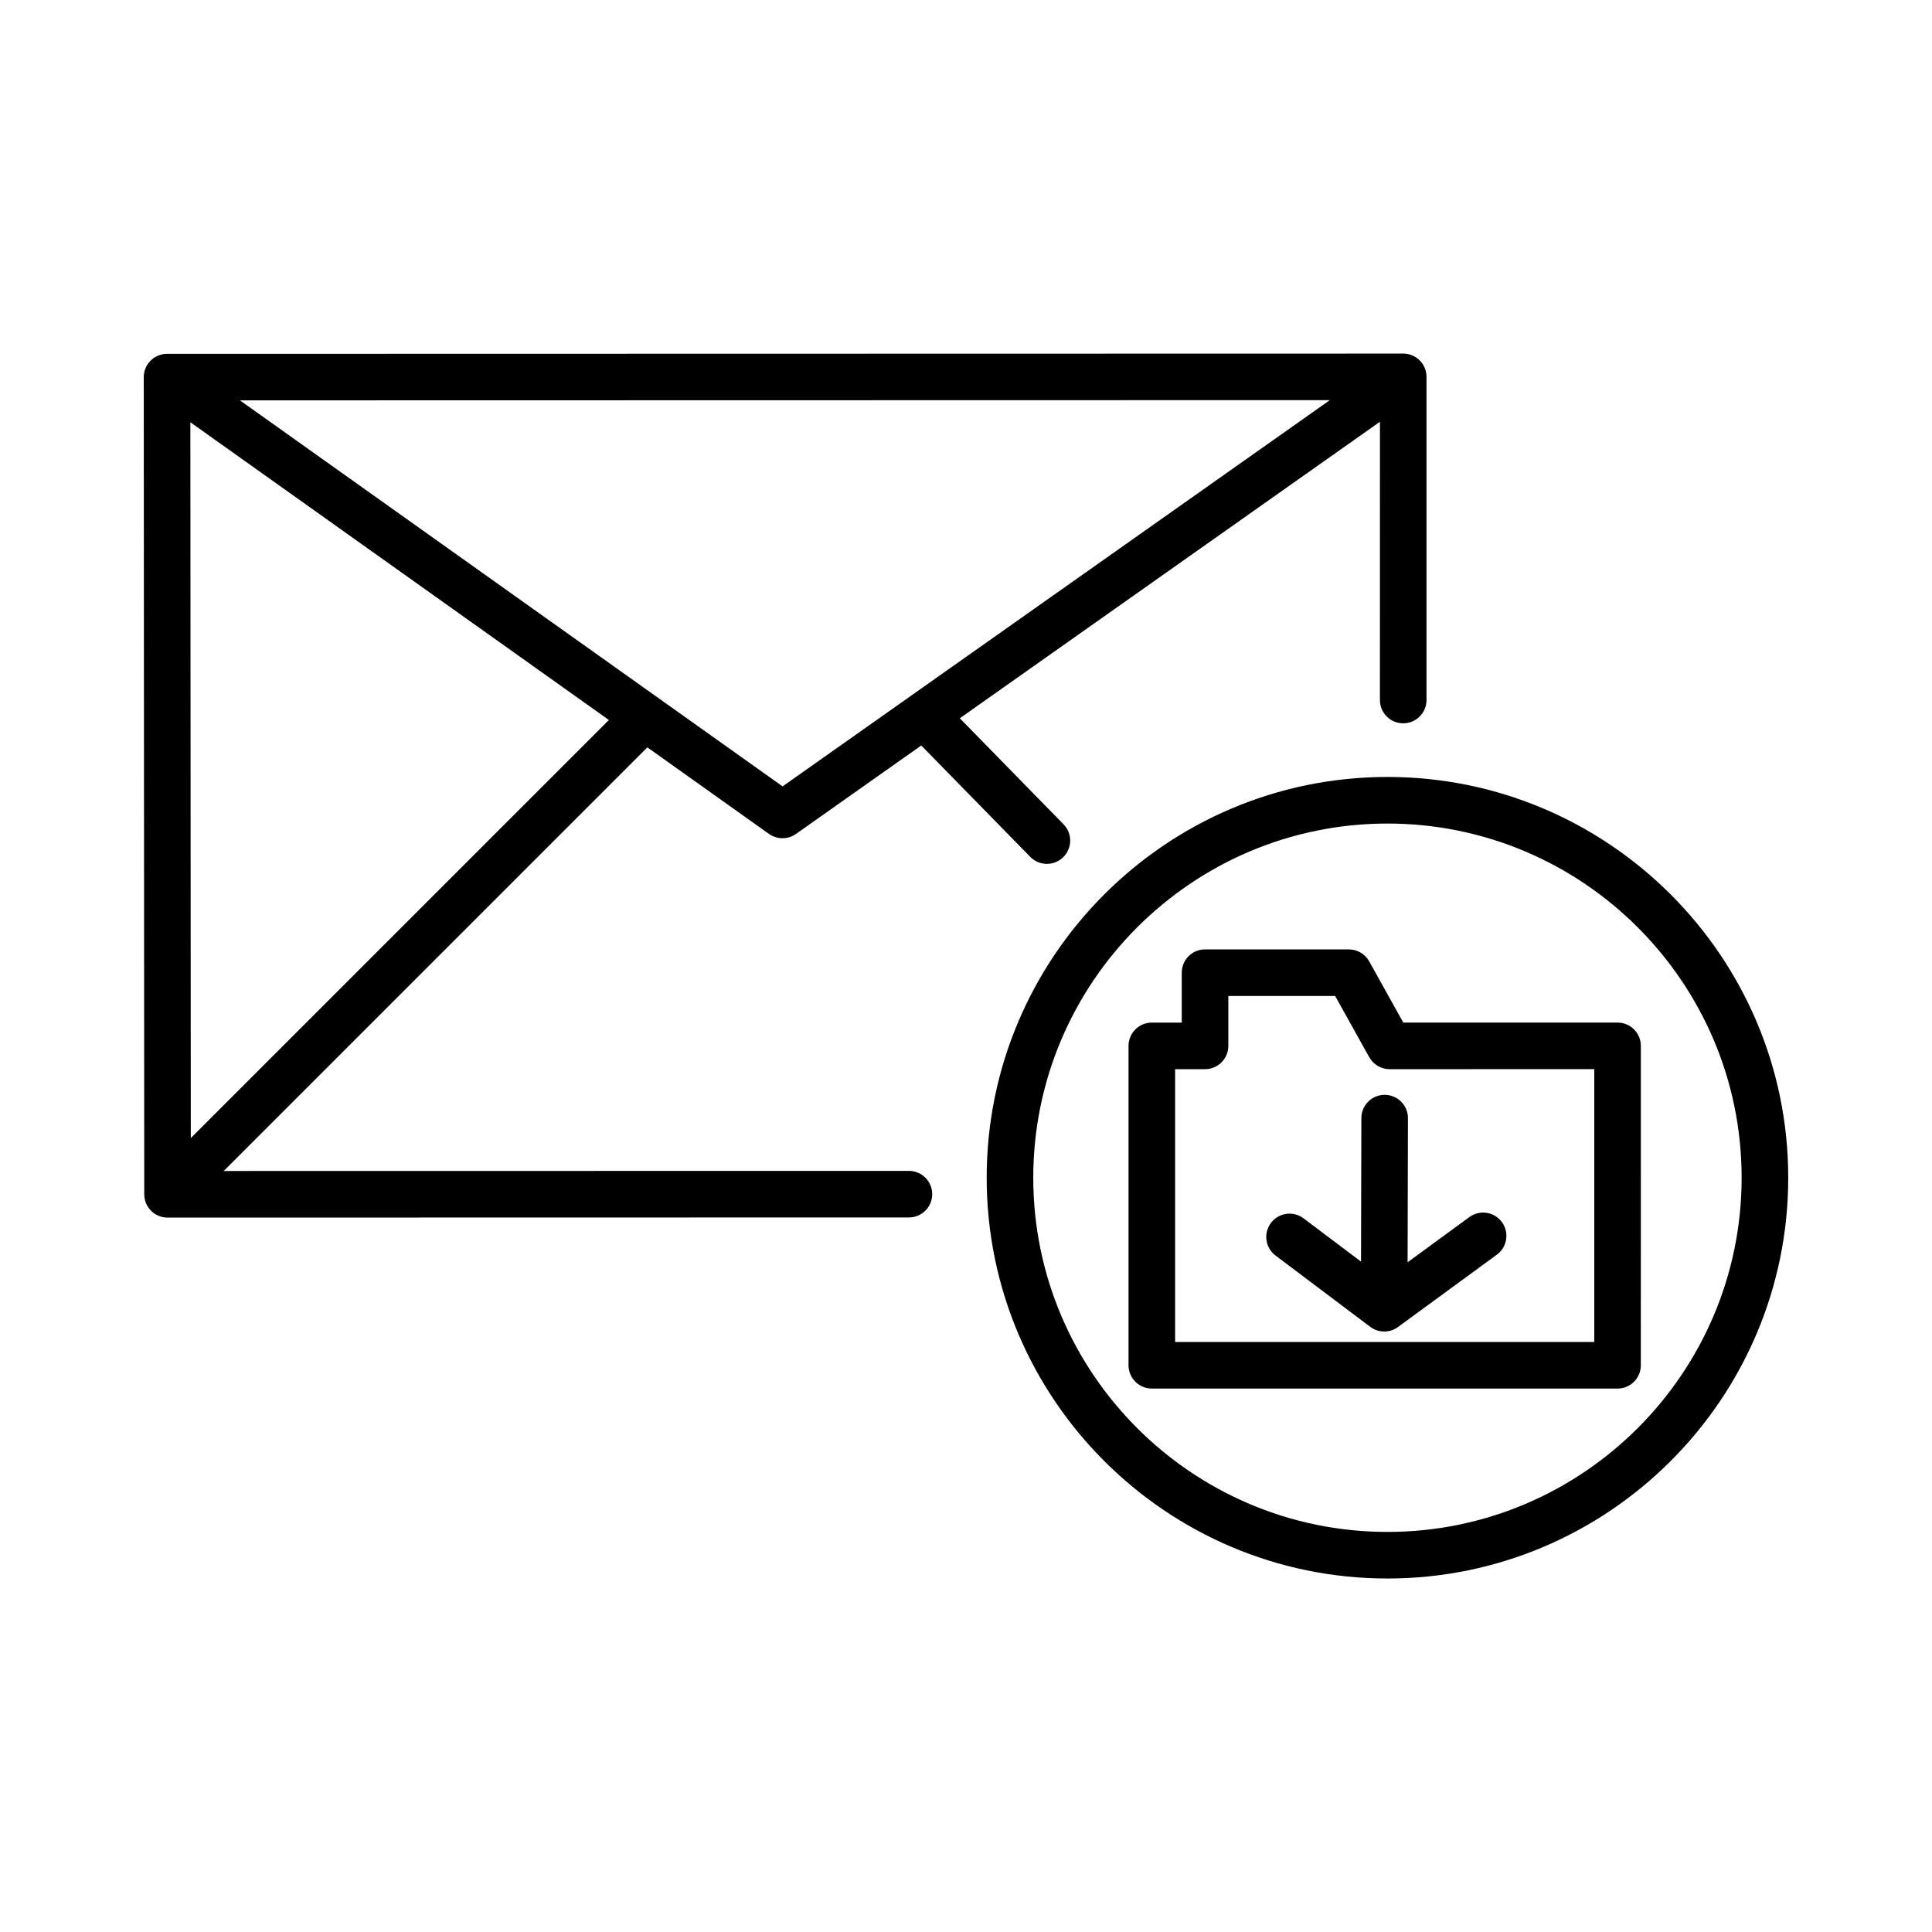
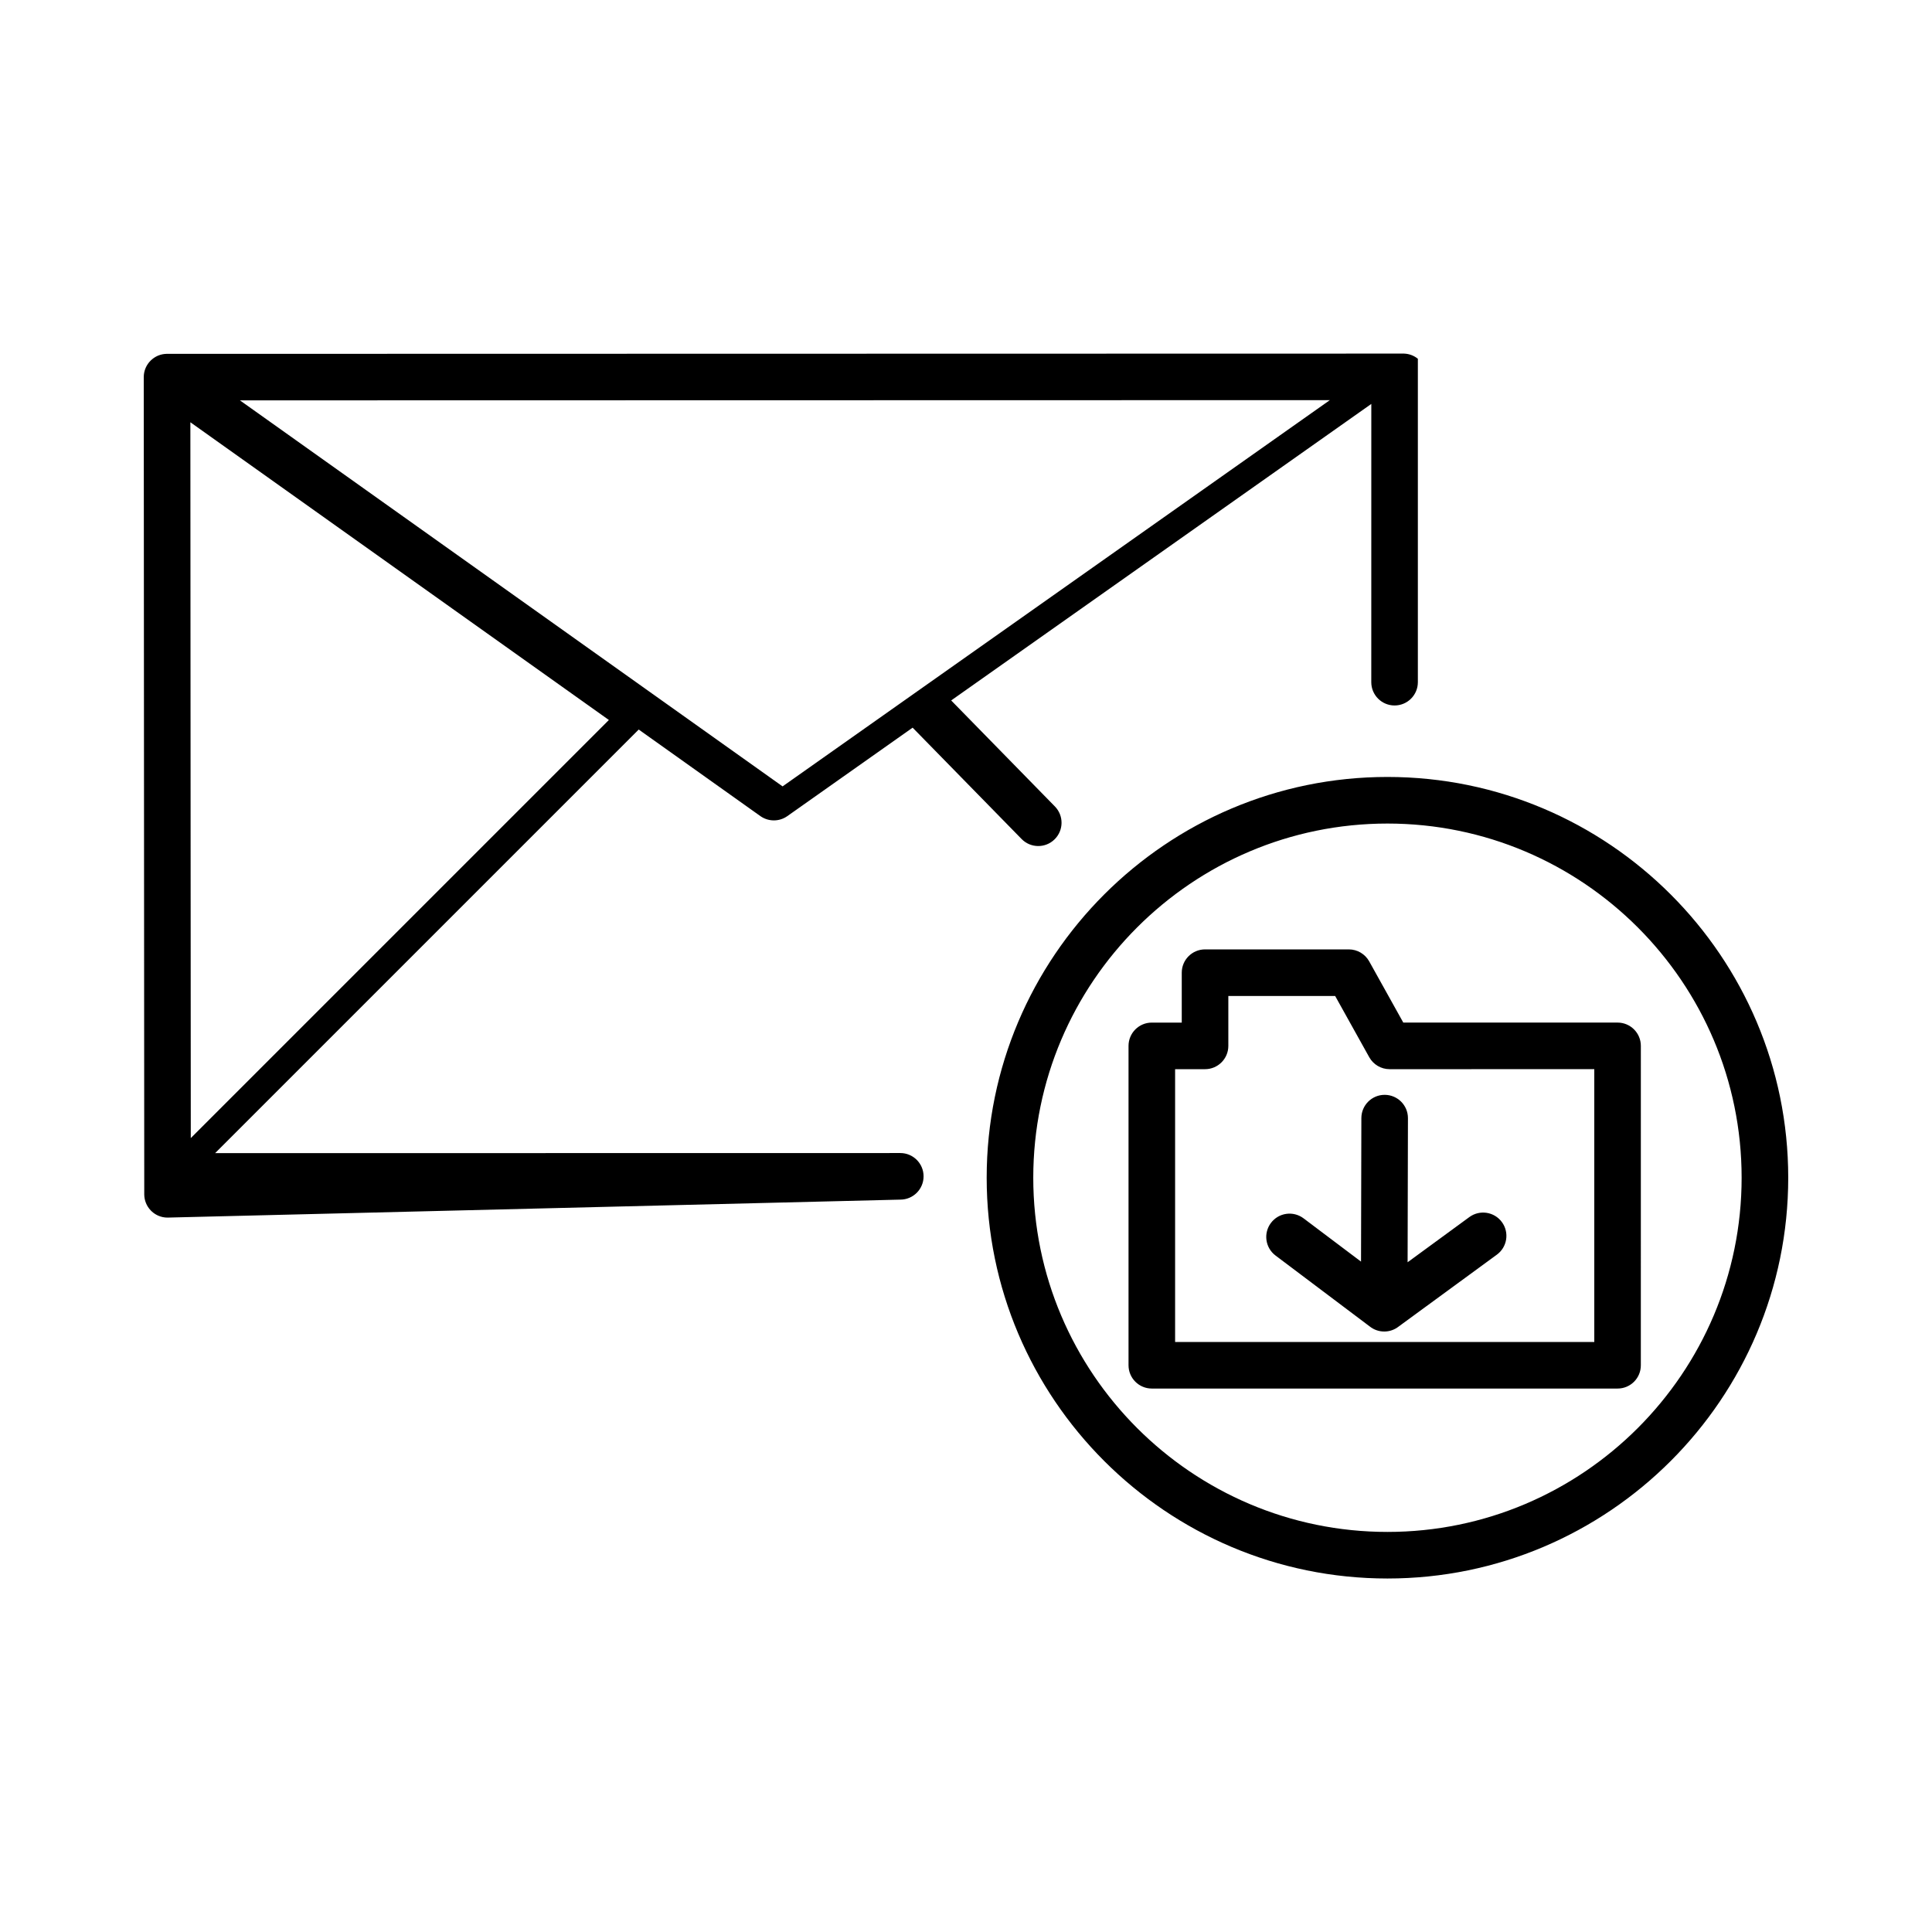
<svg xmlns="http://www.w3.org/2000/svg" fill="#000000" width="800px" height="800px" version="1.1" viewBox="144 144 512 512">
-   <path d="m511.69 562.32c-58.562 0-106.21-47.645-106.21-106.21s47.645-106.21 106.21-106.21 106.21 47.645 106.21 106.21c0.004 58.562-47.641 106.21-106.21 106.21zm0-200.07c-51.758 0-93.863 42.109-93.863 93.863 0 51.758 42.109 93.863 93.863 93.863 51.758 0 93.859-42.109 93.859-93.863 0.004-51.754-42.102-93.863-93.859-93.863zm60.984 149.73h-123.43c-3.41 0-6.172-2.762-6.172-6.172v-84.637c0-3.41 2.762-6.172 6.172-6.172h7.934v-13.227c0-3.41 2.762-6.172 6.172-6.172h38.109c2.238 0 4.301 1.215 5.391 3.168l9.035 16.227h56.785c3.41 0 6.172 2.762 6.172 6.172l-0.004 84.641c0.012 3.414-2.75 6.172-6.16 6.172zm-117.26-12.344h111.09v-72.297l-54.246 0.004c-2.238 0-4.301-1.215-5.391-3.168l-9.035-16.227h-28.309v13.223c0 3.41-2.762 6.172-6.172 6.172h-7.934v72.293zm55.426-2.769c-1.371 0-2.731-0.453-3.828-1.328l-24.98-18.809c-2.727-2.051-3.269-5.918-1.219-8.641 2.047-2.727 5.918-3.269 8.641-1.219l15.234 11.473 0.09-38.043c0.012-3.402 2.769-6.156 6.172-6.156h0.016c3.41 0.012 6.168 2.777 6.156 6.188l-0.09 38.18 16.367-11.977c2.762-2.012 6.613-1.41 8.625 1.336 2.012 2.75 1.414 6.613-1.336 8.625l-26.18 19.16c-0.086 0.059-0.168 0.121-0.25 0.176-1.043 0.699-2.231 1.035-3.418 1.035zm-322.44-30.191c-0.016-0.004-0.02 0-0.031 0h-0.004c-0.828-0.004-1.617-0.172-2.332-0.473-0.004 0-0.004 0-0.012-0.004-0.664-0.277-1.289-0.676-1.844-1.199l-0.012-0.012c-0.004-0.012-0.02-0.016-0.012-0.012-0.074-0.074-0.152-0.145-0.223-0.223-0.004-0.004-0.016 0-0.016-0.016-0.527-0.559-0.938-1.199-1.215-1.875-0.293-0.707-0.457-1.473-0.469-2.281v-0.02-0.016-0.02-0.016l-0.133-216.57v-0.016c0-0.012-0.004-0.023 0-0.02 0-0.012-0.004-0.012 0-0.02v-0.004c0.016-1.512 0.578-2.891 1.496-3.961 0.23-0.273 0.492-0.523 0.777-0.754 1.023-0.836 2.312-1.352 3.723-1.387 0.059 0 0.109-0.004 0.191 0l327.57-0.07c0.09 0.012 0.145 0 0.215 0h0.004 0.004c1.387 0.047 2.66 0.551 3.668 1.367l0.004 0.004c0.293 0.238 0.562 0.5 0.805 0.781 0.91 1.062 1.473 2.438 1.484 3.945v0.02 0.02 0.02 85.648c0 3.41-2.762 6.172-6.172 6.172-3.41 0-6.172-2.762-6.172-6.172l0.008-73.742-111.34 78.582 27.488 28.094c2.383 2.438 2.344 6.344-0.098 8.727-2.434 2.387-6.344 2.344-8.727-0.098l-28.879-29.512-33.215 23.449c-2.141 1.512-5.004 1.5-7.141-0.016l-32.234-22.934-112.26 112.26 181.58-0.027c3.406 0 6.172 2.762 6.172 6.172 0 3.406-2.762 6.172-6.172 6.172zm6.051-210.77 0.109 189.7 110.8-110.8zm13.133-5.805 143.81 102.3 145.03-102.36z" />
+   <path d="m511.69 562.32c-58.562 0-106.21-47.645-106.21-106.21s47.645-106.21 106.21-106.21 106.21 47.645 106.21 106.21c0.004 58.562-47.641 106.21-106.21 106.21zm0-200.07c-51.758 0-93.863 42.109-93.863 93.863 0 51.758 42.109 93.863 93.863 93.863 51.758 0 93.859-42.109 93.859-93.863 0.004-51.754-42.102-93.863-93.859-93.863zm60.984 149.73h-123.43c-3.41 0-6.172-2.762-6.172-6.172v-84.637c0-3.41 2.762-6.172 6.172-6.172h7.934v-13.227c0-3.41 2.762-6.172 6.172-6.172h38.109c2.238 0 4.301 1.215 5.391 3.168l9.035 16.227h56.785c3.41 0 6.172 2.762 6.172 6.172l-0.004 84.641c0.012 3.414-2.75 6.172-6.16 6.172zm-117.26-12.344h111.09v-72.297l-54.246 0.004c-2.238 0-4.301-1.215-5.391-3.168l-9.035-16.227h-28.309v13.223c0 3.41-2.762 6.172-6.172 6.172h-7.934v72.293zm55.426-2.769c-1.371 0-2.731-0.453-3.828-1.328l-24.98-18.809c-2.727-2.051-3.269-5.918-1.219-8.641 2.047-2.727 5.918-3.269 8.641-1.219l15.234 11.473 0.09-38.043c0.012-3.402 2.769-6.156 6.172-6.156h0.016c3.41 0.012 6.168 2.777 6.156 6.188l-0.09 38.18 16.367-11.977c2.762-2.012 6.613-1.41 8.625 1.336 2.012 2.75 1.414 6.613-1.336 8.625l-26.18 19.16c-0.086 0.059-0.168 0.121-0.25 0.176-1.043 0.699-2.231 1.035-3.418 1.035zm-322.44-30.191c-0.016-0.004-0.02 0-0.031 0h-0.004c-0.828-0.004-1.617-0.172-2.332-0.473-0.004 0-0.004 0-0.012-0.004-0.664-0.277-1.289-0.676-1.844-1.199l-0.012-0.012c-0.004-0.012-0.02-0.016-0.012-0.012-0.074-0.074-0.152-0.145-0.223-0.223-0.004-0.004-0.016 0-0.016-0.016-0.527-0.559-0.938-1.199-1.215-1.875-0.293-0.707-0.457-1.473-0.469-2.281v-0.02-0.016-0.02-0.016l-0.133-216.57v-0.016c0-0.012-0.004-0.023 0-0.02 0-0.012-0.004-0.012 0-0.02v-0.004c0.016-1.512 0.578-2.891 1.496-3.961 0.23-0.273 0.492-0.523 0.777-0.754 1.023-0.836 2.312-1.352 3.723-1.387 0.059 0 0.109-0.004 0.191 0l327.57-0.07c0.09 0.012 0.145 0 0.215 0h0.004 0.004c1.387 0.047 2.66 0.551 3.668 1.367l0.004 0.004v0.02 0.02 0.02 85.648c0 3.41-2.762 6.172-6.172 6.172-3.41 0-6.172-2.762-6.172-6.172l0.008-73.742-111.34 78.582 27.488 28.094c2.383 2.438 2.344 6.344-0.098 8.727-2.434 2.387-6.344 2.344-8.727-0.098l-28.879-29.512-33.215 23.449c-2.141 1.512-5.004 1.5-7.141-0.016l-32.234-22.934-112.26 112.26 181.58-0.027c3.406 0 6.172 2.762 6.172 6.172 0 3.406-2.762 6.172-6.172 6.172zm6.051-210.77 0.109 189.7 110.8-110.8zm13.133-5.805 143.81 102.3 145.03-102.36z" />
</svg>